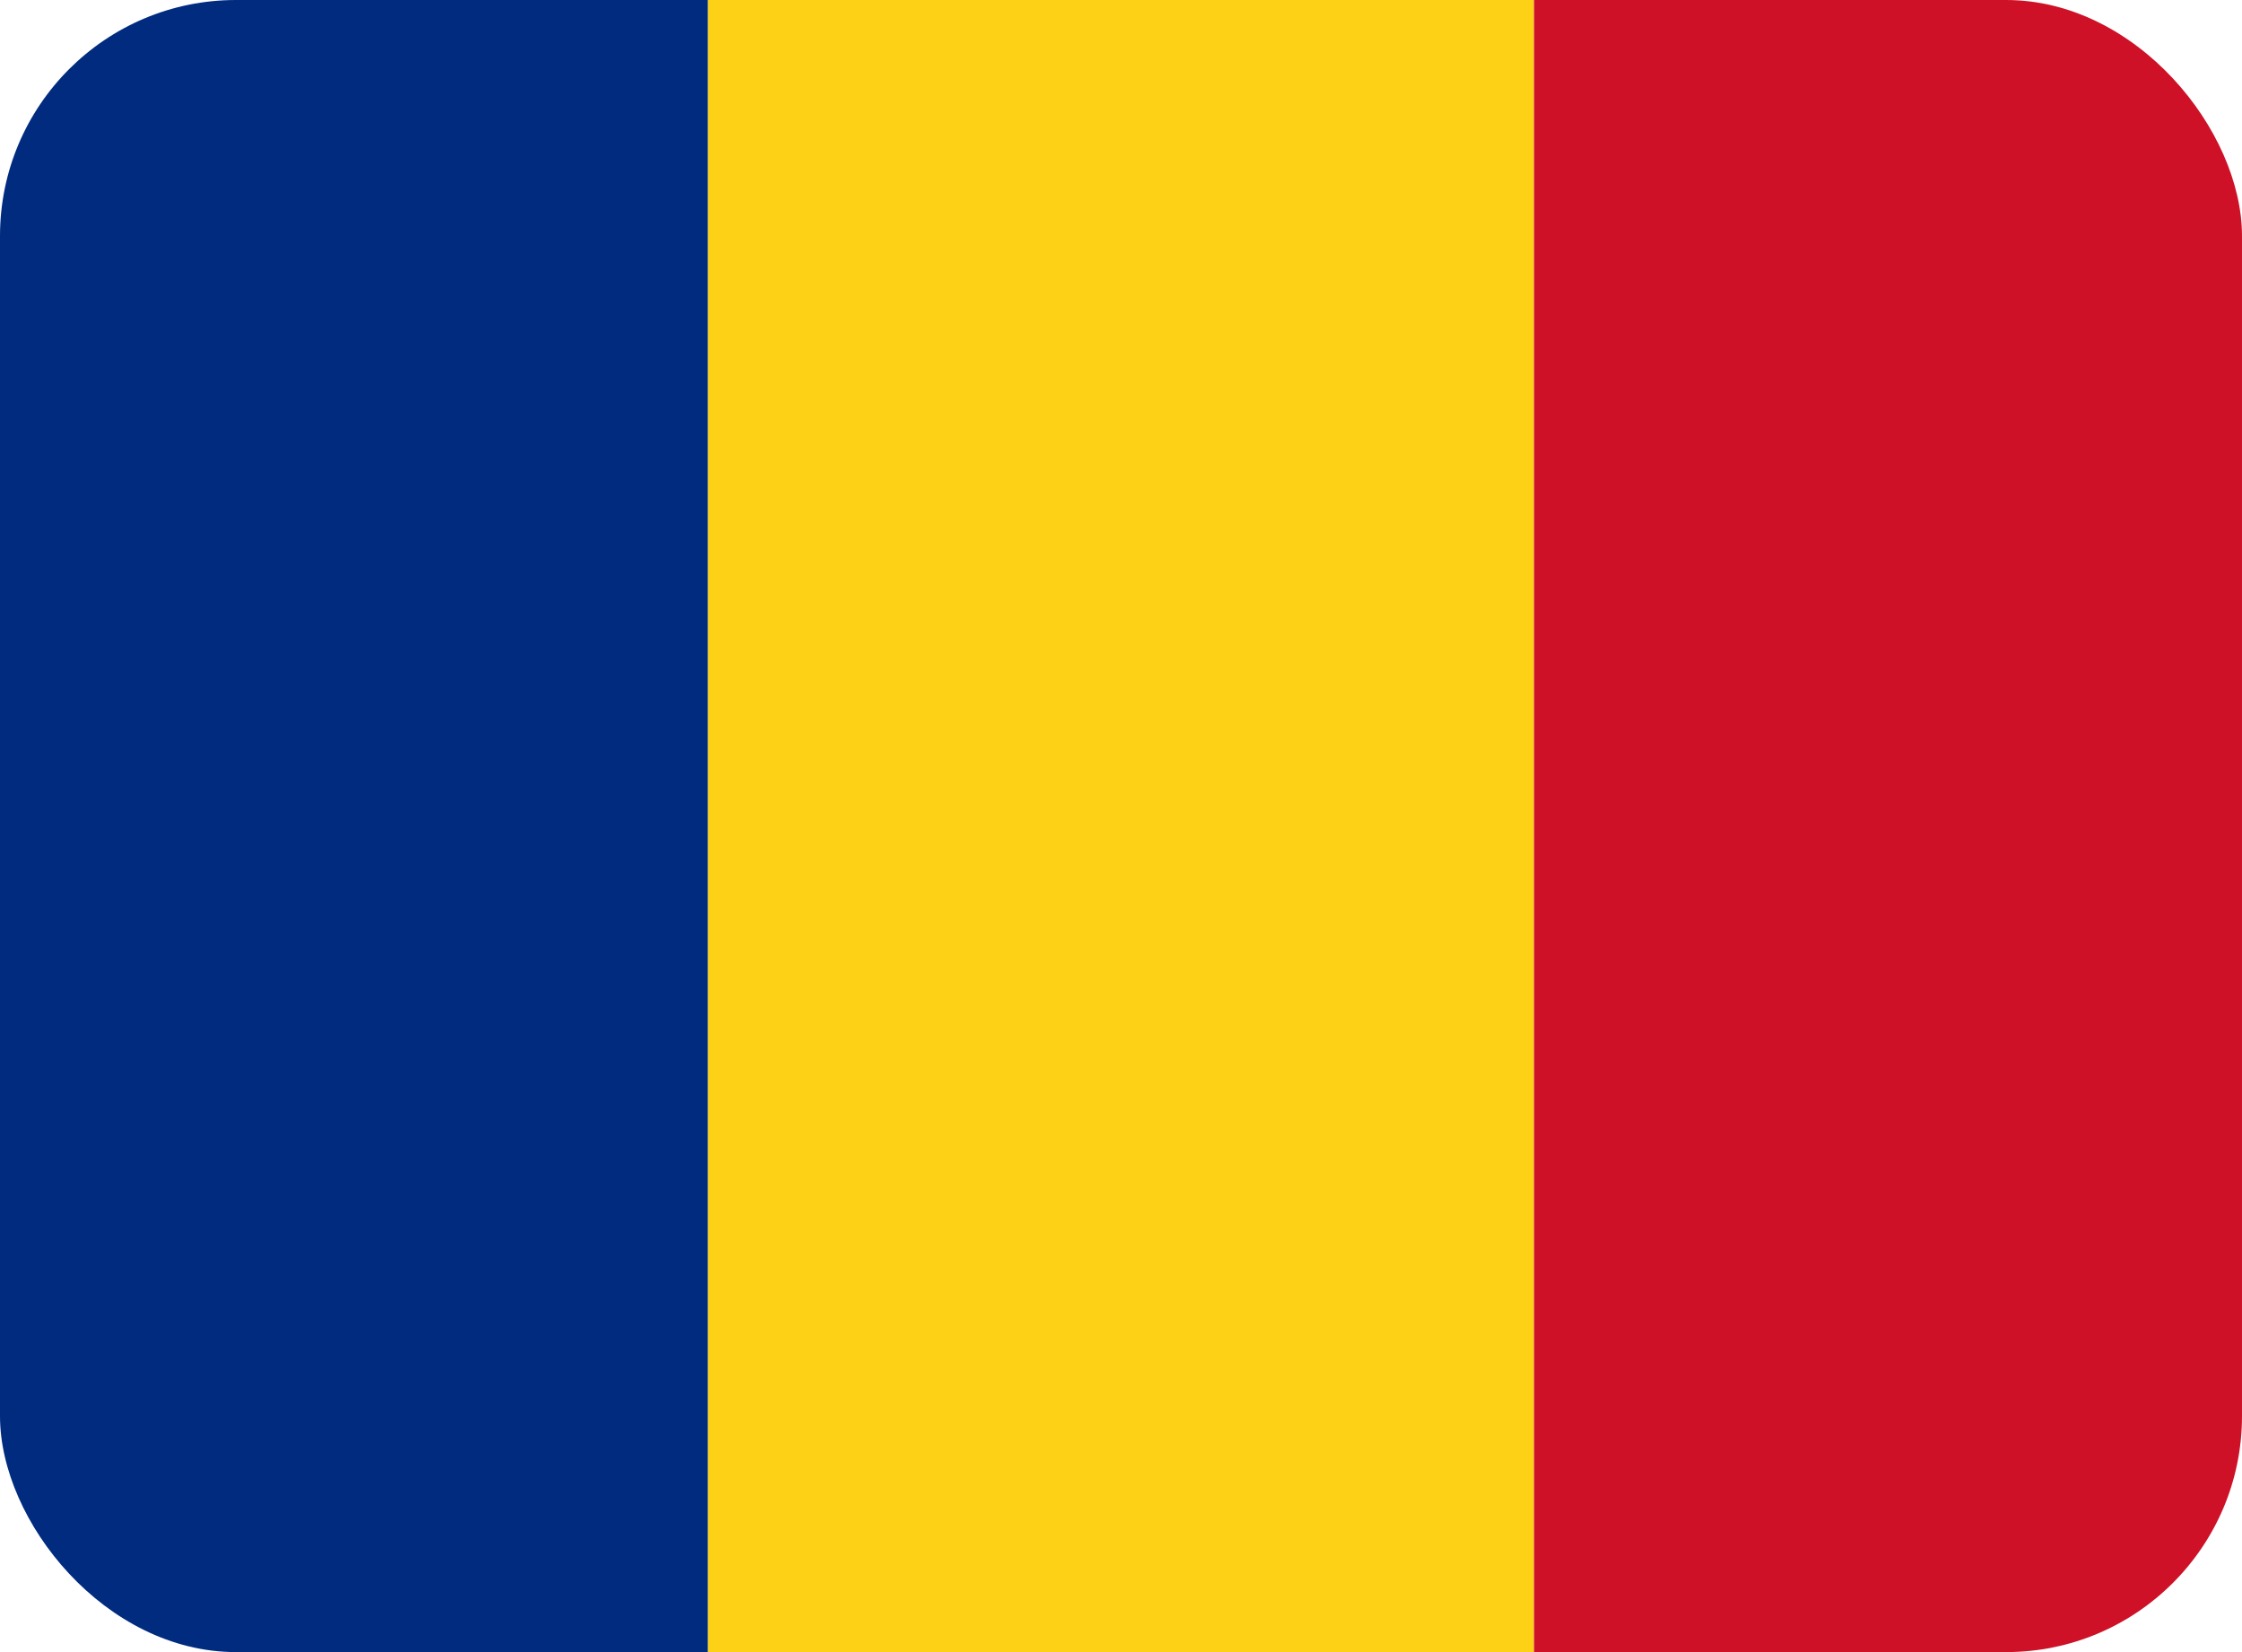
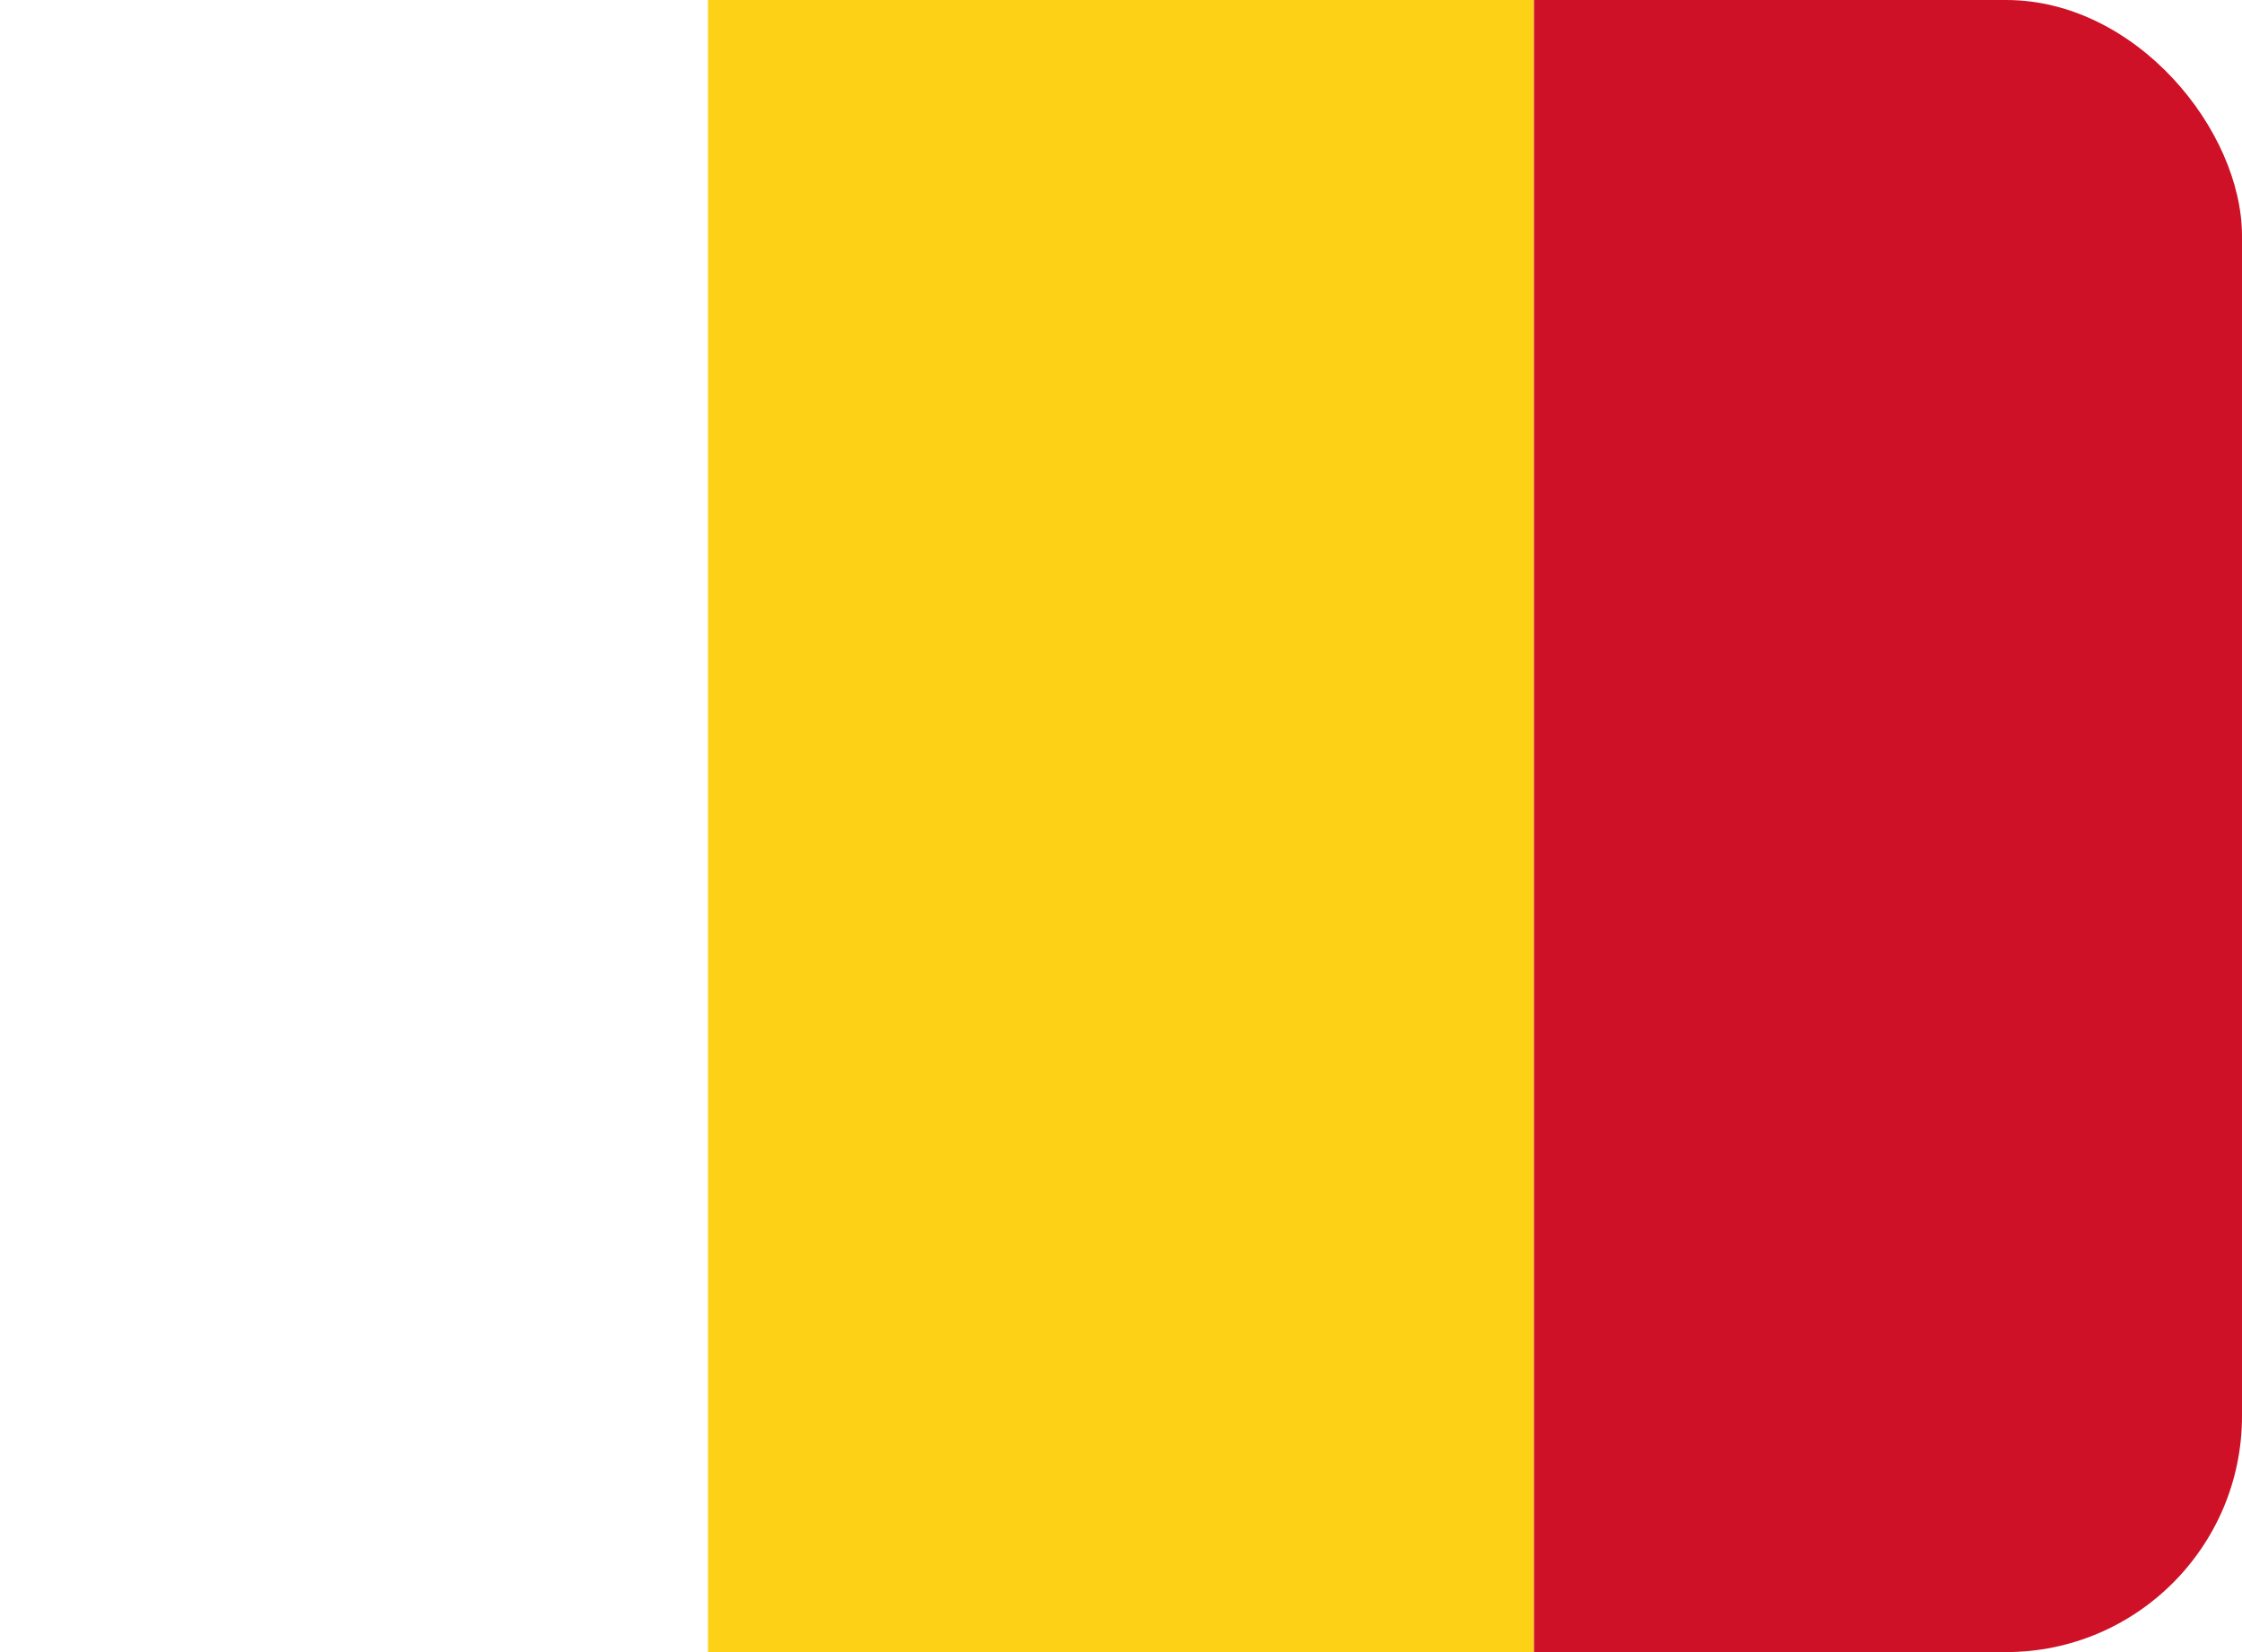
<svg xmlns="http://www.w3.org/2000/svg" width="19" height="14" viewBox="0 0 19 14" fill="none">
  <g clip-path="url(#clip0_2717_3104)">
-     <path d="M6 -9H0V23H6V-9Z" fill="#002B7F" />
    <path d="M13 -9H6V23H13V-9Z" fill="#FCD116" />
    <path d="M19 -9H13V23H19V-9Z" fill="#CE1126" />
  </g>
  <defs>
    <clipPath id="clip0_2717_3104">
      <rect width="19" height="14" rx="2" fill="white" />
    </clipPath>
  </defs>
</svg>